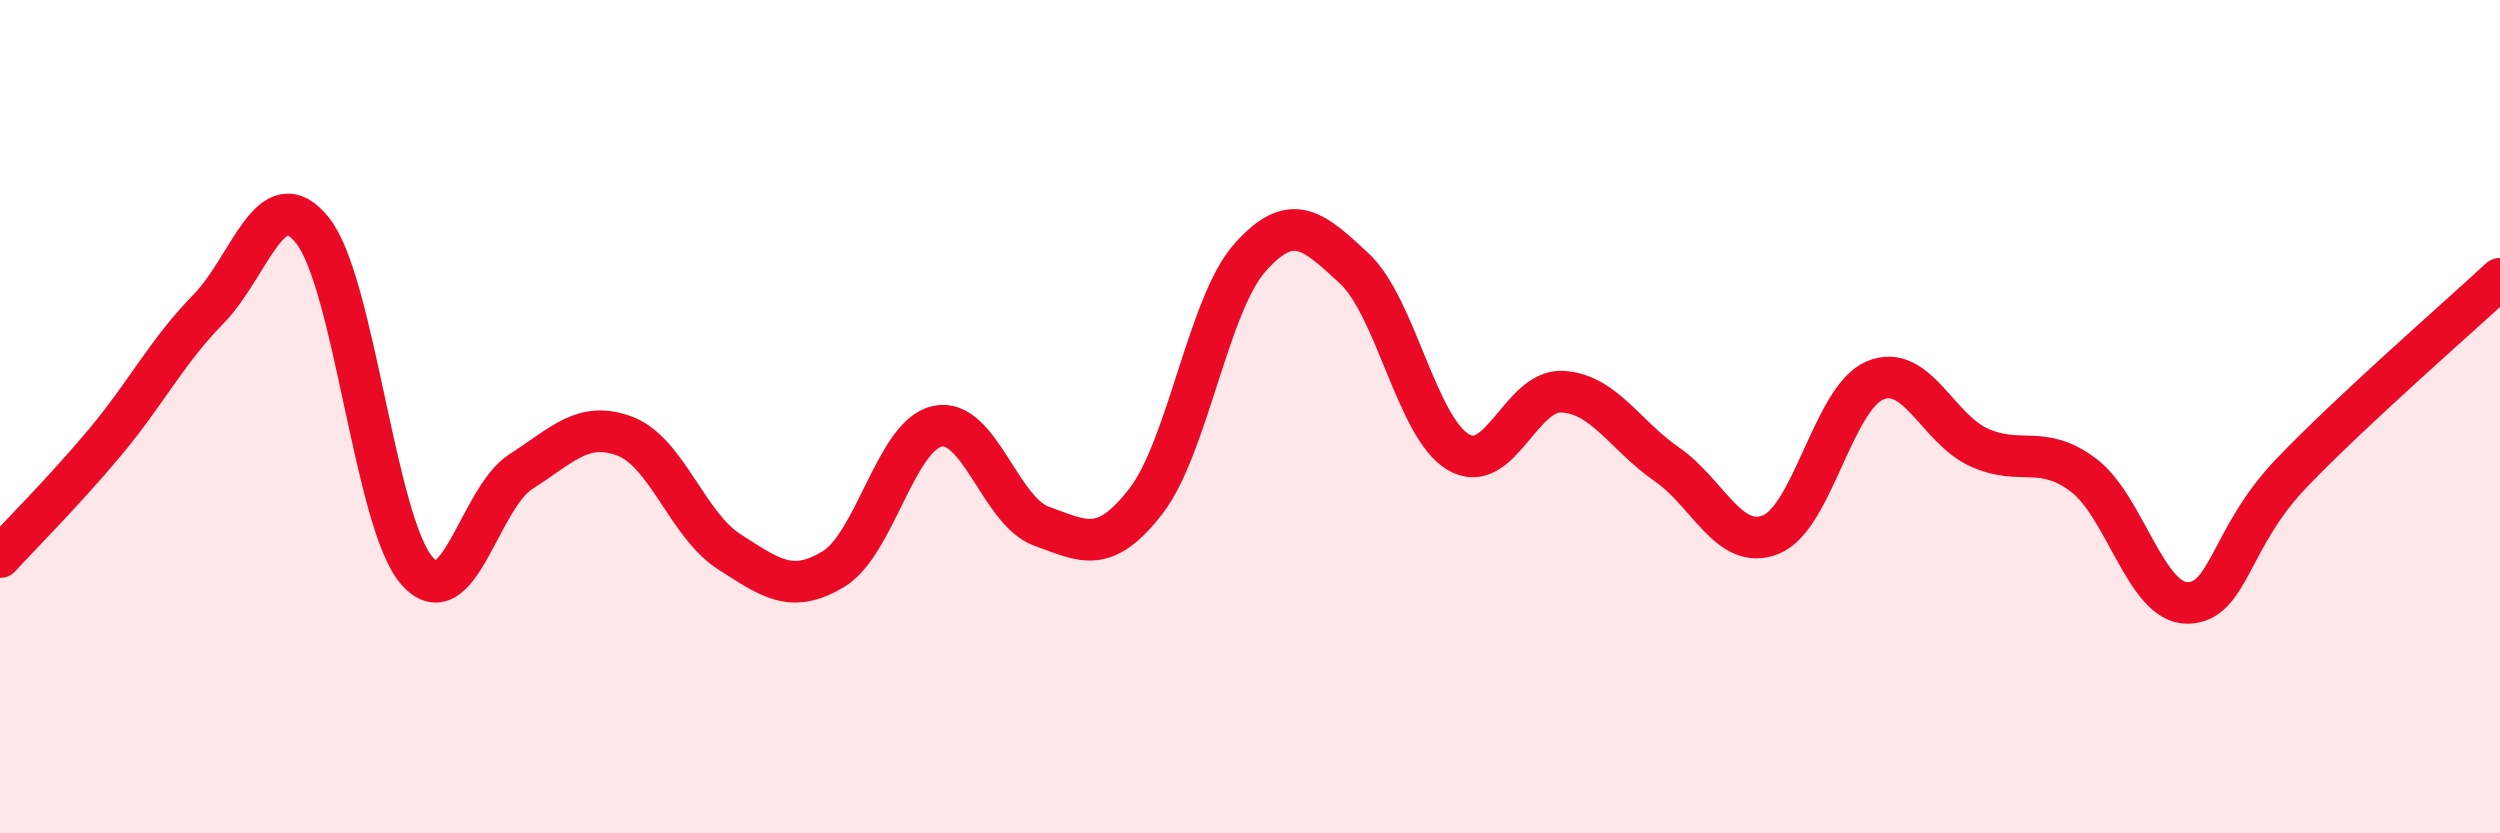
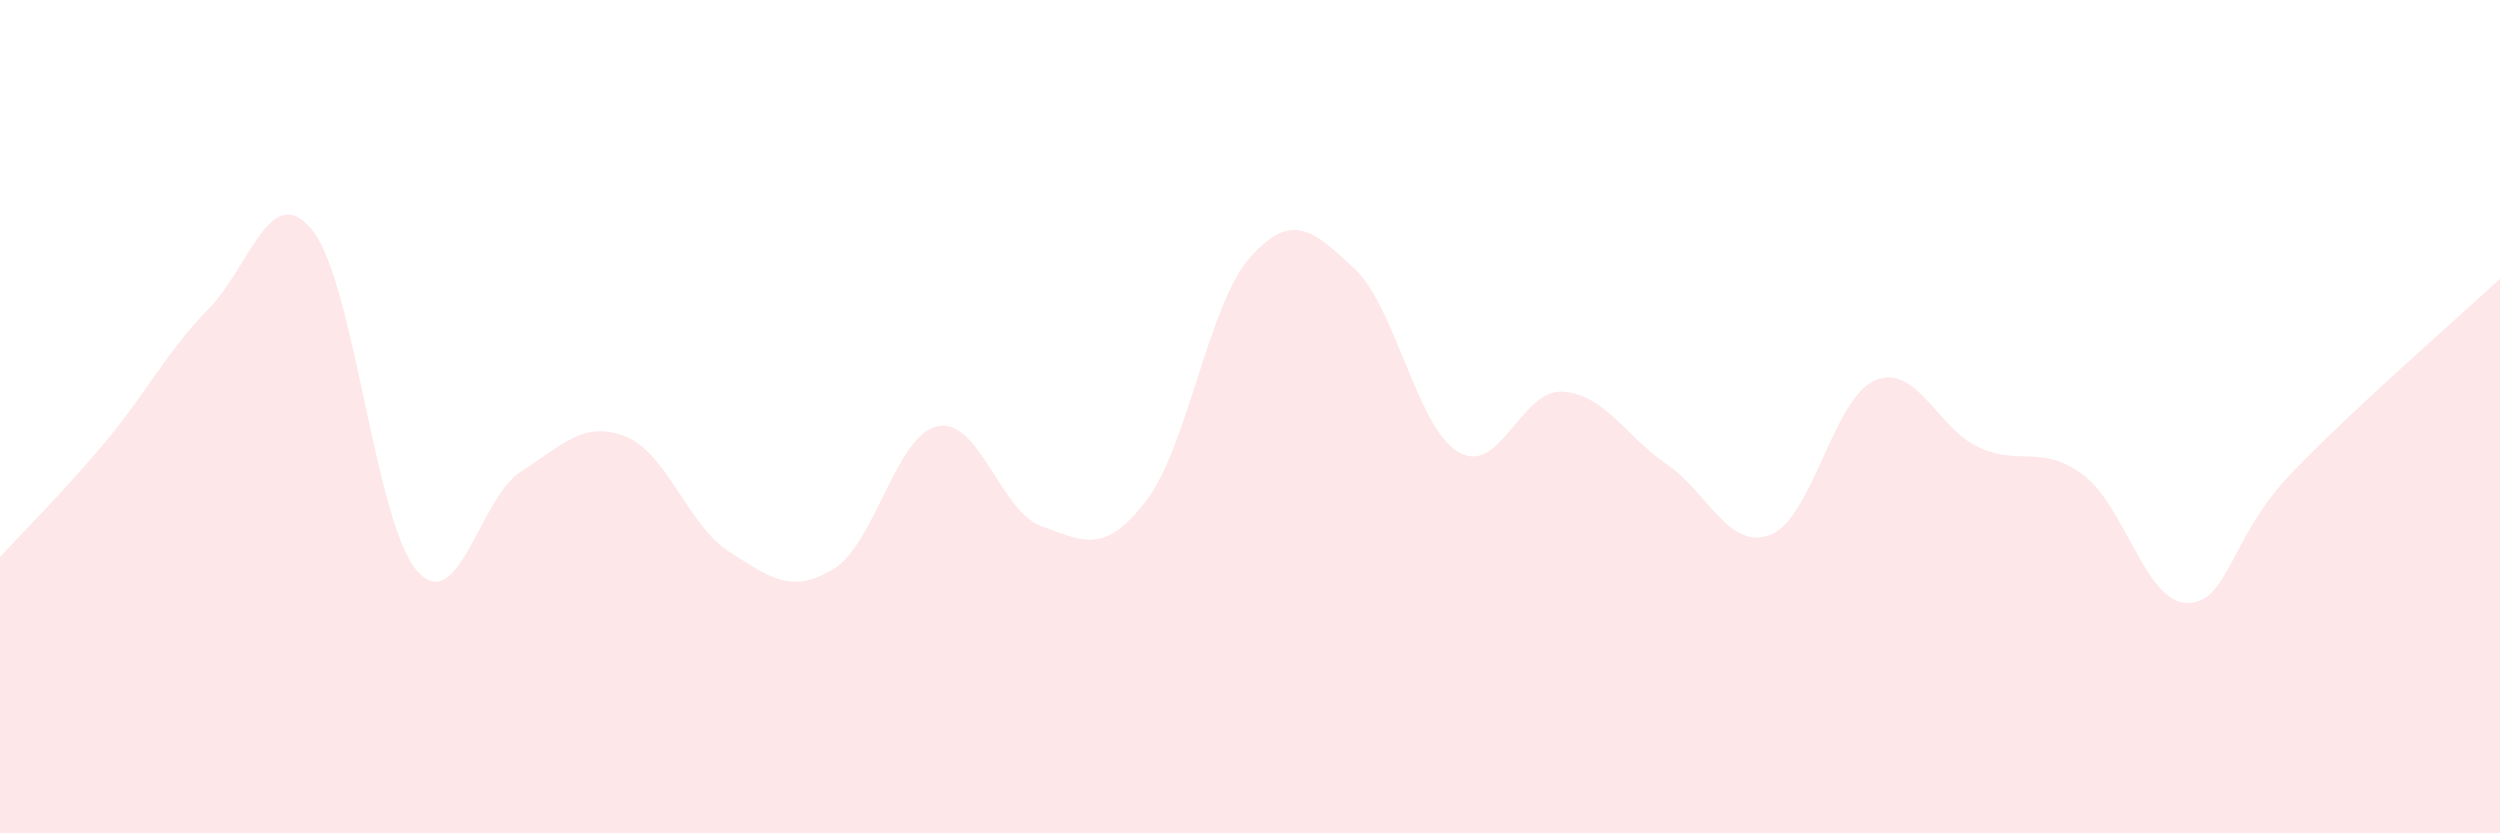
<svg xmlns="http://www.w3.org/2000/svg" width="60" height="20" viewBox="0 0 60 20">
  <path d="M 0,13.37 C 0.5,12.82 1.5,11.83 2.5,10.64 C 3.5,9.45 4,8.44 5,7.42 C 6,6.4 6.5,4.28 7.5,5.53 C 8.5,6.78 9,12.53 10,13.69 C 11,14.85 11.5,11.96 12.5,11.32 C 13.5,10.68 14,10.09 15,10.47 C 16,10.85 16.5,12.6 17.5,13.24 C 18.5,13.88 19,14.26 20,13.66 C 21,13.06 21.5,10.44 22.5,10.23 C 23.5,10.02 24,12.27 25,12.63 C 26,12.99 26.5,13.32 27.5,12.03 C 28.5,10.74 29,7.3 30,6.18 C 31,5.06 31.5,5.51 32.5,6.44 C 33.5,7.37 34,10.26 35,10.85 C 36,11.44 36.5,9.34 37.5,9.4 C 38.5,9.46 39,10.45 40,11.14 C 41,11.83 41.5,13.23 42.5,12.83 C 43.5,12.43 44,9.55 45,9.13 C 46,8.71 46.5,10.29 47.5,10.74 C 48.5,11.19 49,10.65 50,11.4 C 51,12.15 51.5,14.48 52.5,14.47 C 53.5,14.46 53.5,12.91 55,11.35 C 56.5,9.79 59,7.62 60,6.69L60 20L0 20Z" fill="#EB0A25" opacity="0.1" stroke-linecap="round" stroke-linejoin="round" />
-   <path d="M 0,13.37 C 0.5,12.82 1.5,11.83 2.5,10.64 C 3.5,9.45 4,8.44 5,7.42 C 6,6.4 6.5,4.28 7.5,5.53 C 8.5,6.78 9,12.53 10,13.69 C 11,14.85 11.5,11.96 12.5,11.32 C 13.5,10.68 14,10.09 15,10.47 C 16,10.85 16.5,12.6 17.5,13.24 C 18.5,13.88 19,14.26 20,13.66 C 21,13.06 21.5,10.44 22.5,10.23 C 23.5,10.02 24,12.27 25,12.63 C 26,12.99 26.5,13.32 27.5,12.03 C 28.5,10.74 29,7.3 30,6.18 C 31,5.06 31.5,5.51 32.5,6.44 C 33.5,7.37 34,10.26 35,10.85 C 36,11.44 36.5,9.34 37.5,9.4 C 38.5,9.46 39,10.45 40,11.14 C 41,11.83 41.5,13.23 42.5,12.83 C 43.5,12.43 44,9.55 45,9.13 C 46,8.71 46.5,10.29 47.5,10.74 C 48.5,11.19 49,10.65 50,11.4 C 51,12.15 51.5,14.48 52.5,14.47 C 53.5,14.46 53.5,12.91 55,11.35 C 56.5,9.79 59,7.62 60,6.69" stroke="#EB0A25" stroke-width="1" fill="none" stroke-linecap="round" stroke-linejoin="round" />
</svg>